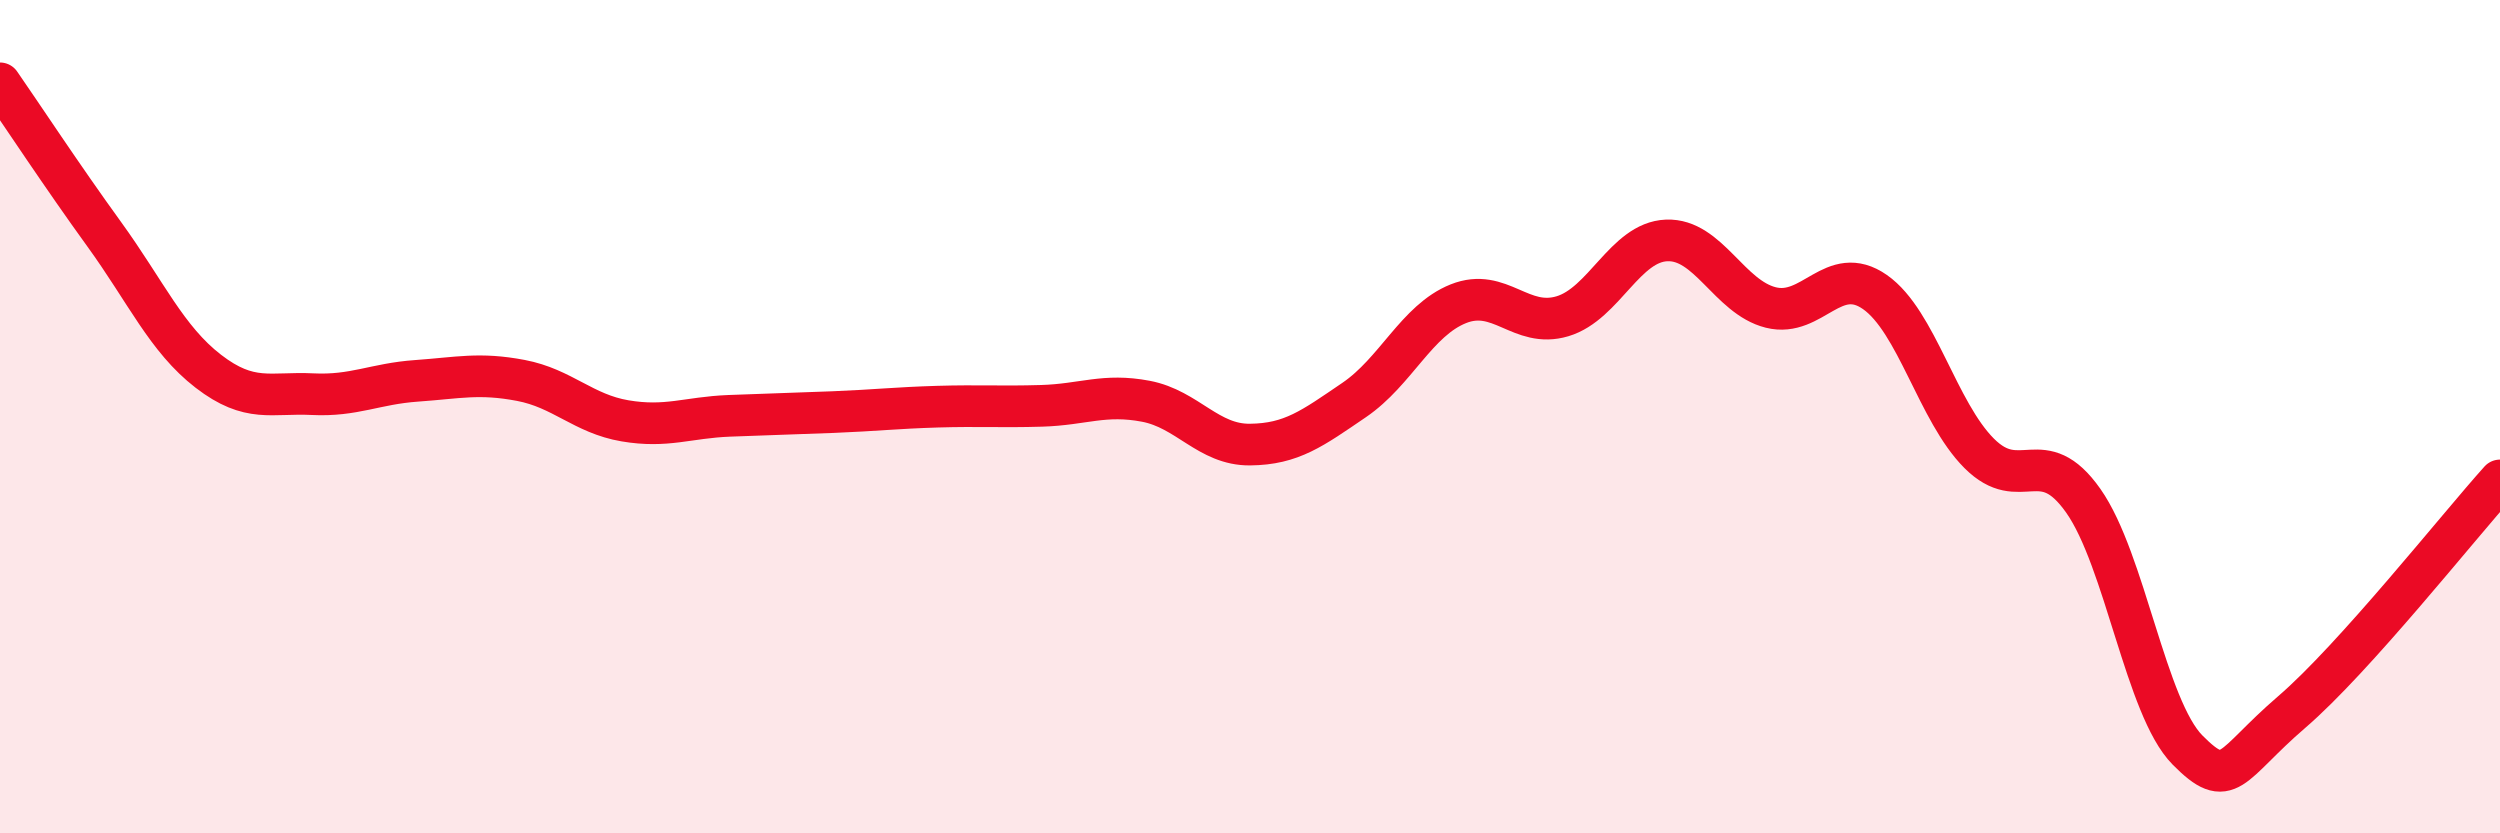
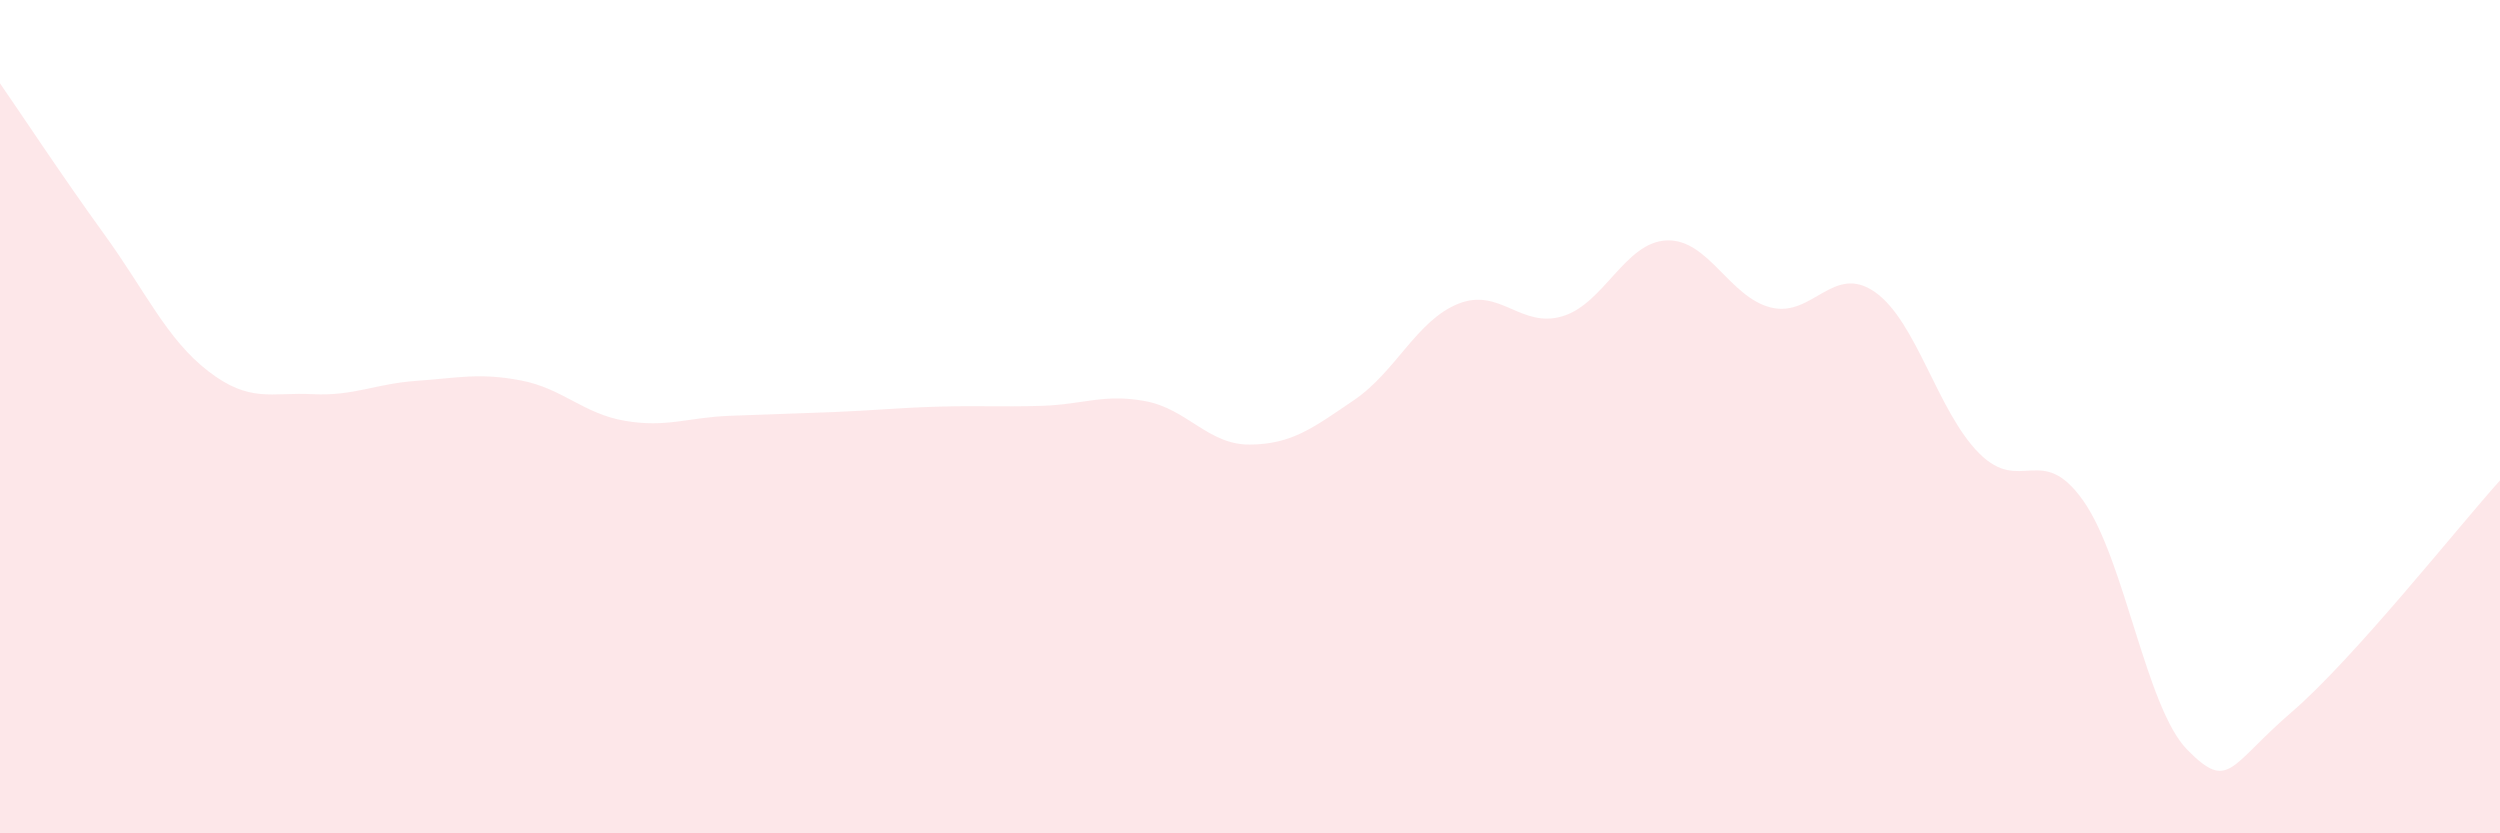
<svg xmlns="http://www.w3.org/2000/svg" width="60" height="20" viewBox="0 0 60 20">
  <path d="M 0,2 C 0.5,2.72 1.5,4.24 2.5,5.62 C 3.5,7 4,8.14 5,8.91 C 6,9.68 6.5,9.41 7.5,9.46 C 8.5,9.51 9,9.21 10,9.14 C 11,9.07 11.5,8.94 12.5,9.13 C 13.5,9.32 14,9.93 15,10.1 C 16,10.27 16.5,10.02 17.5,9.98 C 18.5,9.94 19,9.93 20,9.89 C 21,9.85 21.5,9.79 22.5,9.76 C 23.5,9.73 24,9.77 25,9.74 C 26,9.71 26.5,9.44 27.5,9.63 C 28.5,9.82 29,10.68 30,10.67 C 31,10.66 31.5,10.28 32.5,9.6 C 33.5,8.92 34,7.69 35,7.29 C 36,6.89 36.5,7.89 37.5,7.59 C 38.5,7.29 39,5.81 40,5.77 C 41,5.73 41.5,7.13 42.5,7.38 C 43.5,7.63 44,6.31 45,7.01 C 46,7.71 46.5,9.88 47.5,10.88 C 48.5,11.88 49,10.6 50,12.02 C 51,13.44 51.5,16.99 52.5,18 C 53.5,19.01 53.5,18.38 55,17.09 C 56.5,15.8 59,12.64 60,11.53L60 20L0 20Z" fill="#EB0A25" opacity="0.1" stroke-linecap="round" stroke-linejoin="round" />
-   <path d="M 0,2 C 0.5,2.72 1.5,4.24 2.5,5.62 C 3.5,7 4,8.14 5,8.91 C 6,9.68 6.5,9.41 7.5,9.46 C 8.5,9.51 9,9.21 10,9.14 C 11,9.07 11.5,8.94 12.5,9.13 C 13.5,9.32 14,9.93 15,10.1 C 16,10.27 16.5,10.02 17.5,9.98 C 18.5,9.94 19,9.93 20,9.89 C 21,9.85 21.5,9.79 22.5,9.76 C 23.5,9.73 24,9.77 25,9.74 C 26,9.71 26.5,9.44 27.5,9.63 C 28.5,9.82 29,10.68 30,10.67 C 31,10.66 31.5,10.28 32.5,9.6 C 33.5,8.92 34,7.69 35,7.29 C 36,6.89 36.5,7.89 37.5,7.59 C 38.5,7.29 39,5.81 40,5.77 C 41,5.73 41.5,7.13 42.5,7.38 C 43.5,7.63 44,6.31 45,7.01 C 46,7.71 46.5,9.88 47.5,10.88 C 48.5,11.88 49,10.6 50,12.02 C 51,13.44 51.5,16.99 52.5,18 C 53.5,19.01 53.5,18.38 55,17.09 C 56.5,15.8 59,12.64 60,11.53" stroke="#EB0A25" stroke-width="1" fill="none" stroke-linecap="round" stroke-linejoin="round" />
</svg>